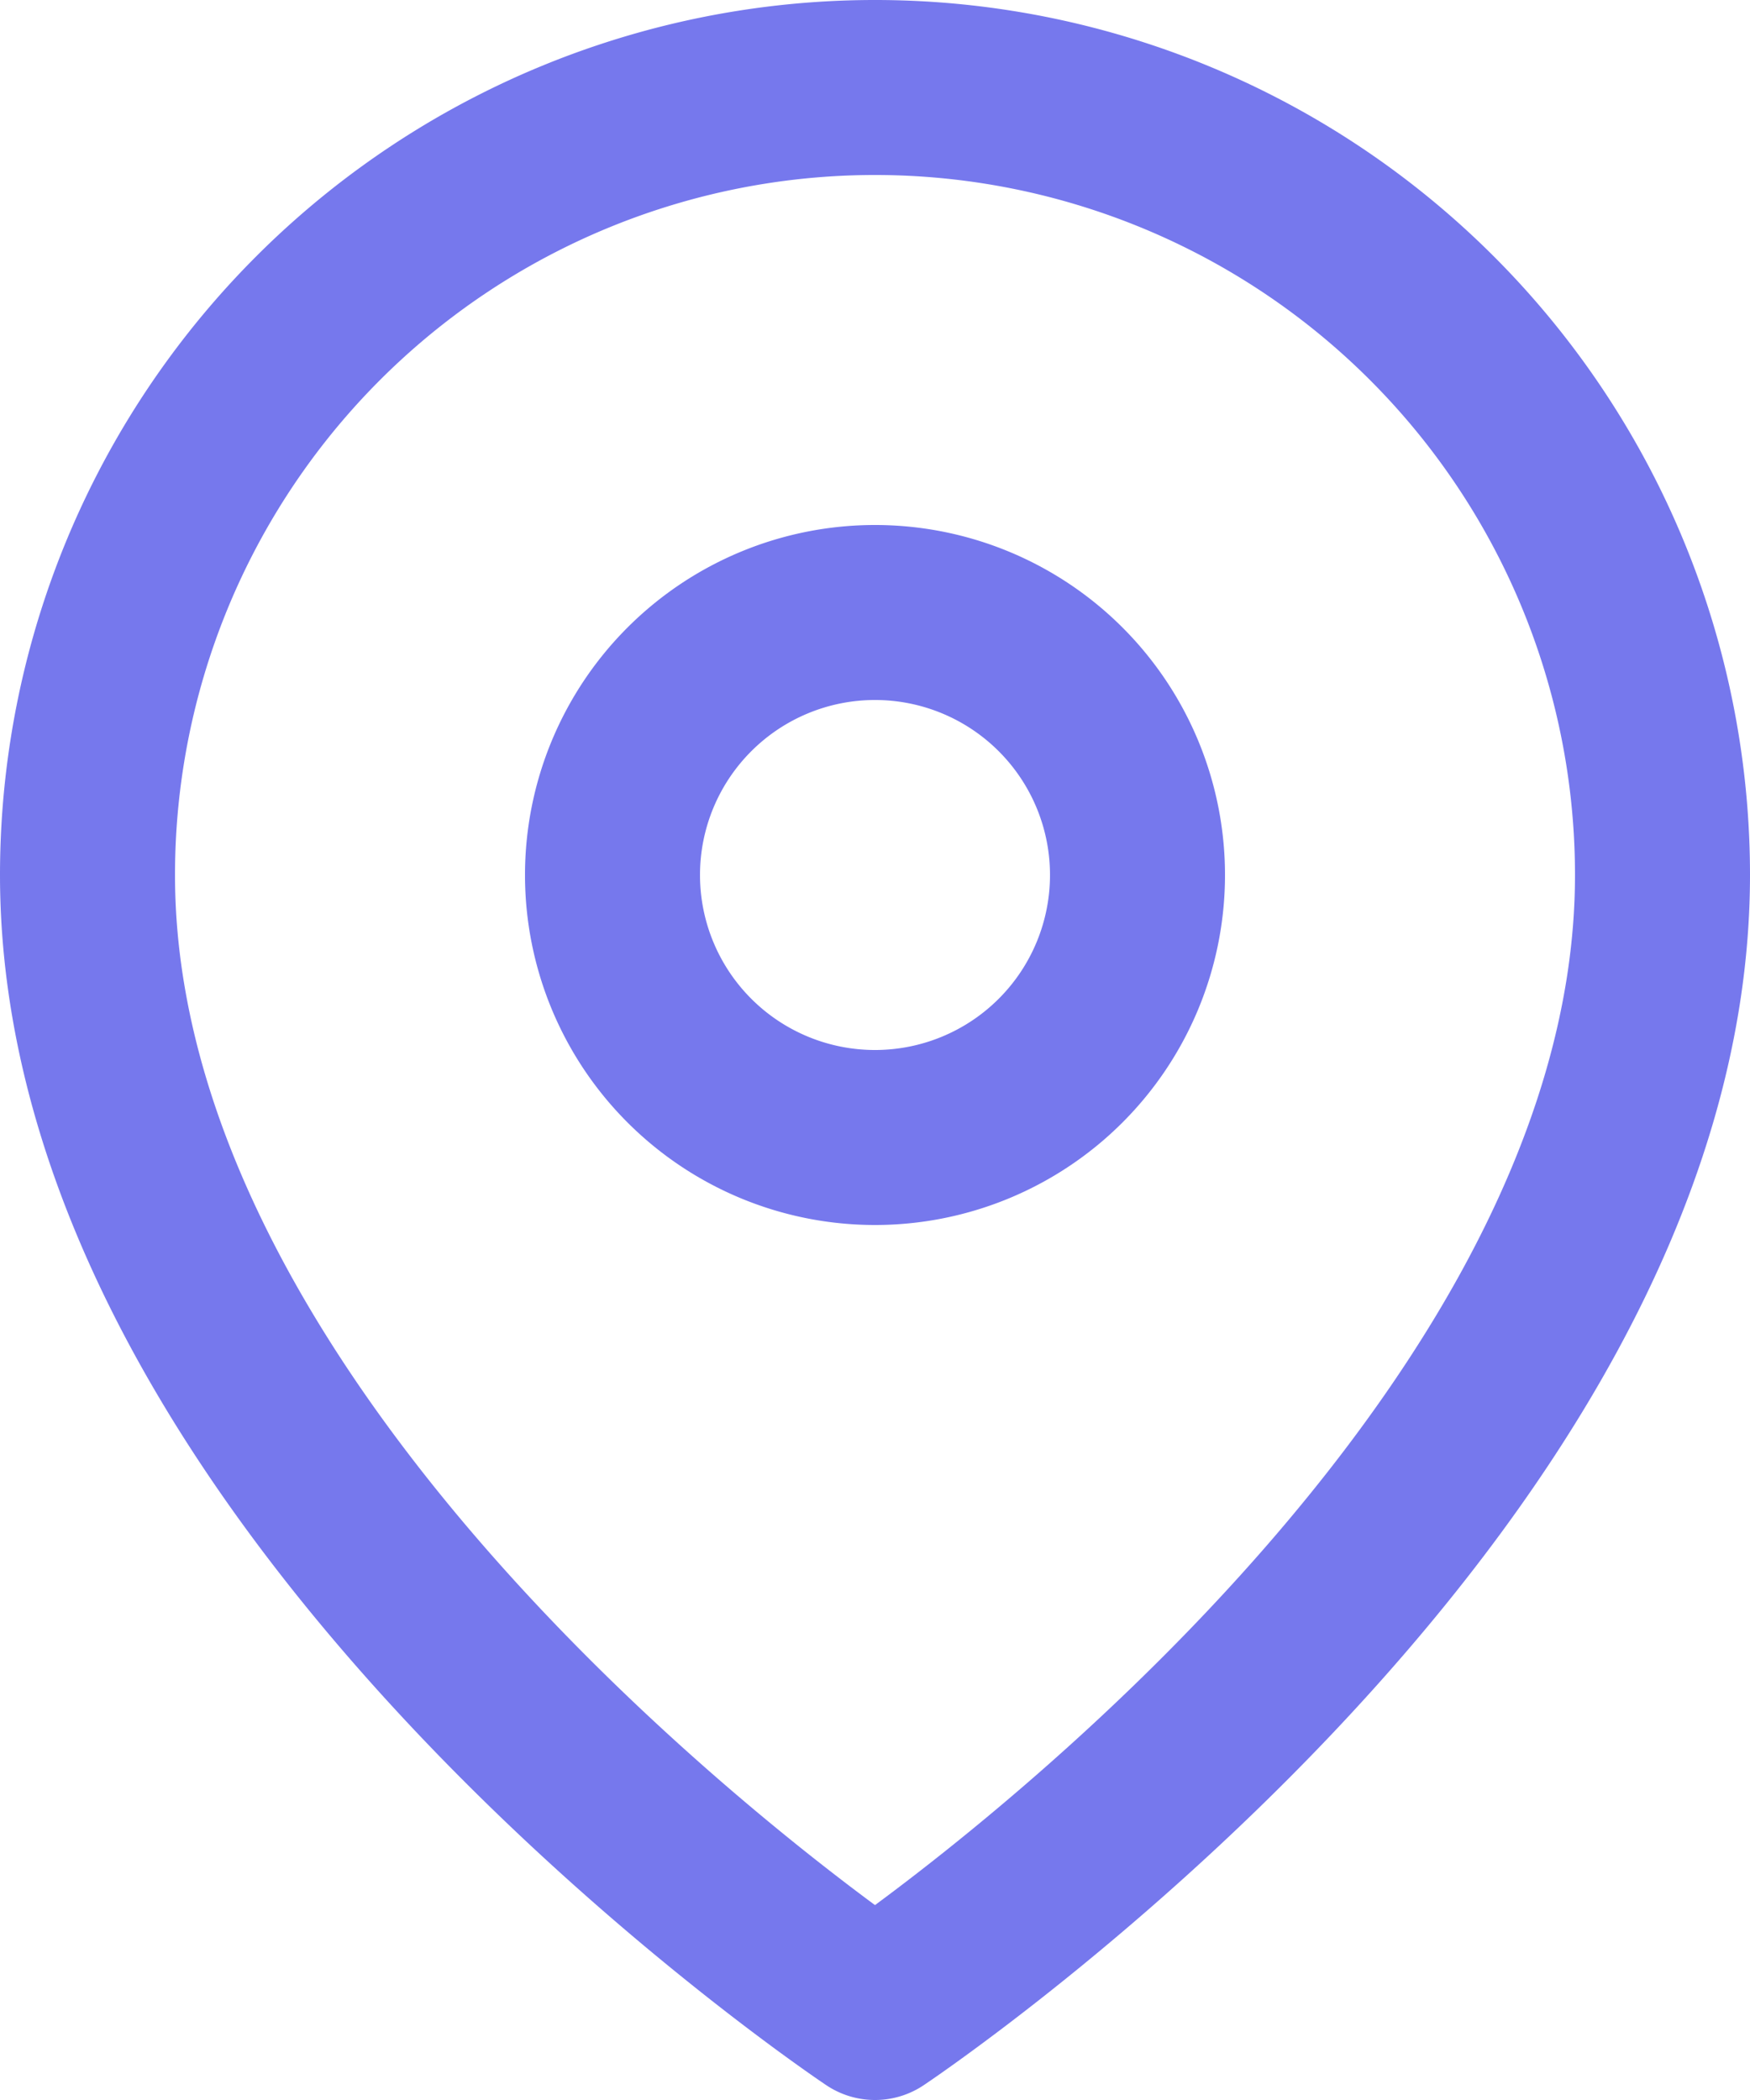
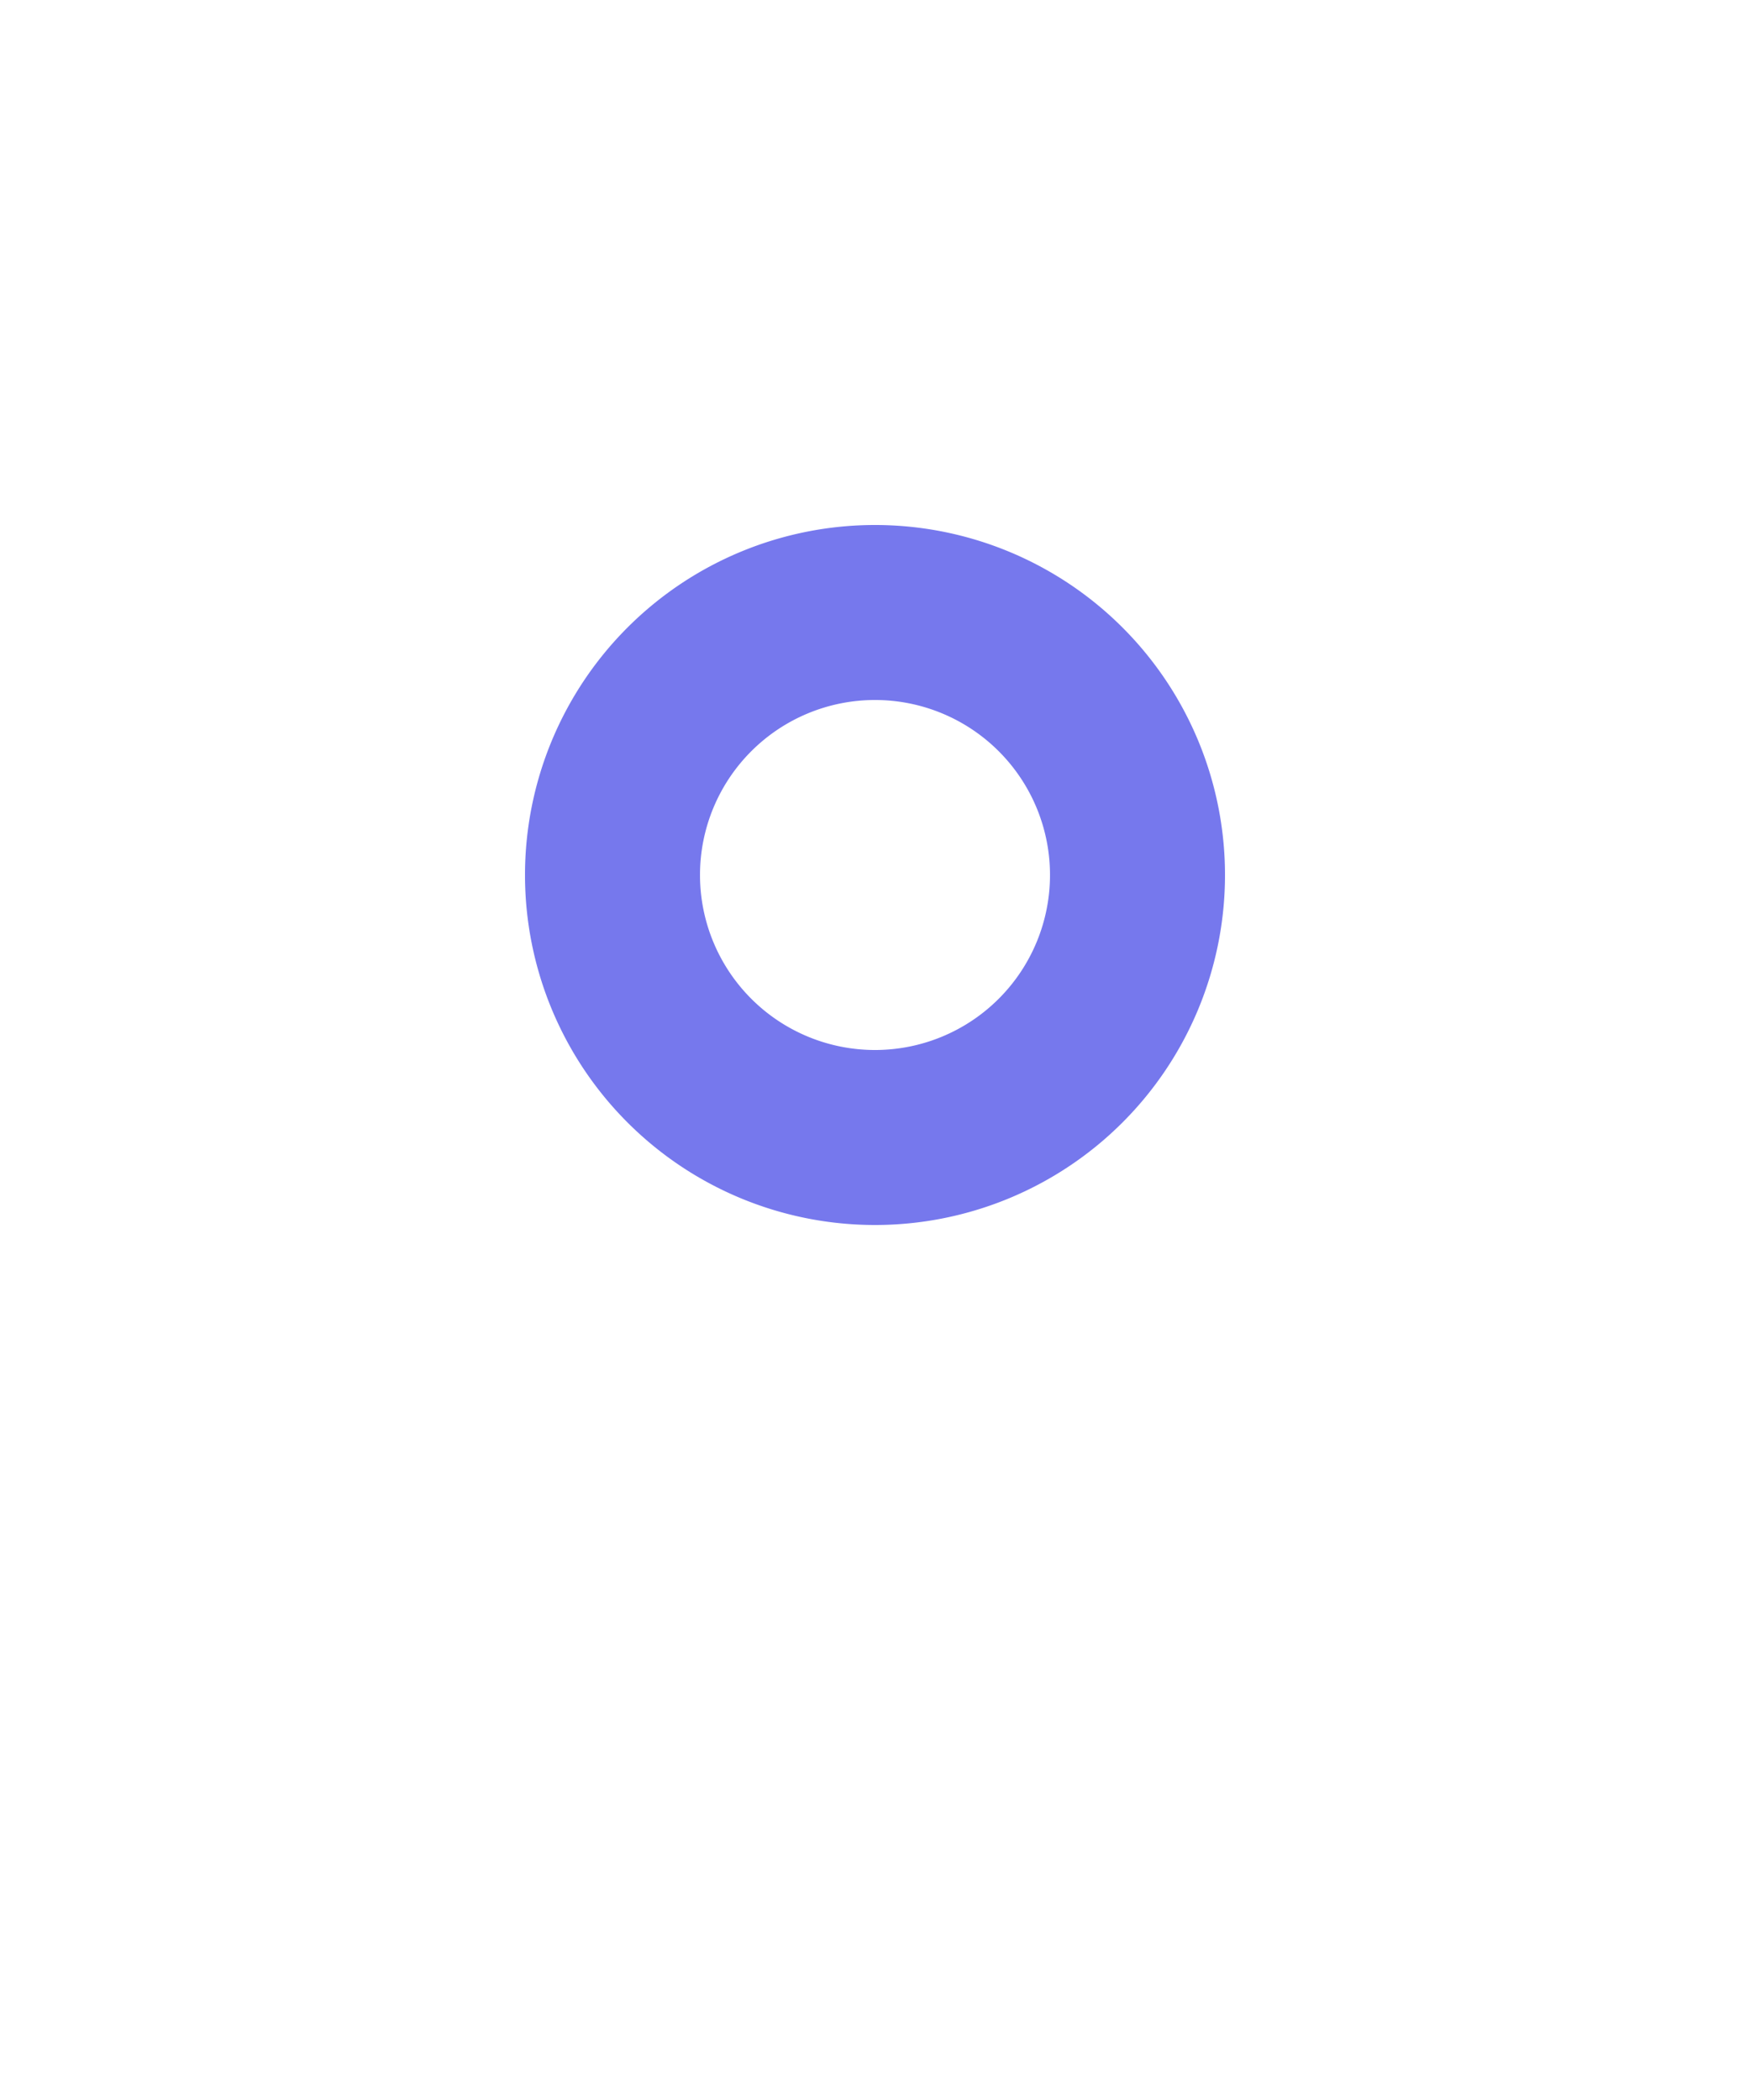
<svg xmlns="http://www.w3.org/2000/svg" width="20" height="24" viewBox="0 0 20 24">
  <g id="Location_Icon" data-name="Location Icon" transform="translate(-739 -539)">
-     <path id="Path_85" data-name="Path 85" d="M24,11c0,7-9,13-9,13S6,18,6,11a9,9,0,0,1,18,0Z" transform="translate(734 538)" fill="none" stroke="#7678ed" stroke-linecap="round" stroke-linejoin="round" stroke-width="2" />
    <path id="Path_86" data-name="Path 86" d="M24,17a3,3,0,1,1-3-3A3,3,0,0,1,24,17Z" transform="translate(728 532)" fill="none" stroke="#7678ed" stroke-linecap="round" stroke-linejoin="round" stroke-width="2" />
  </g>
</svg>